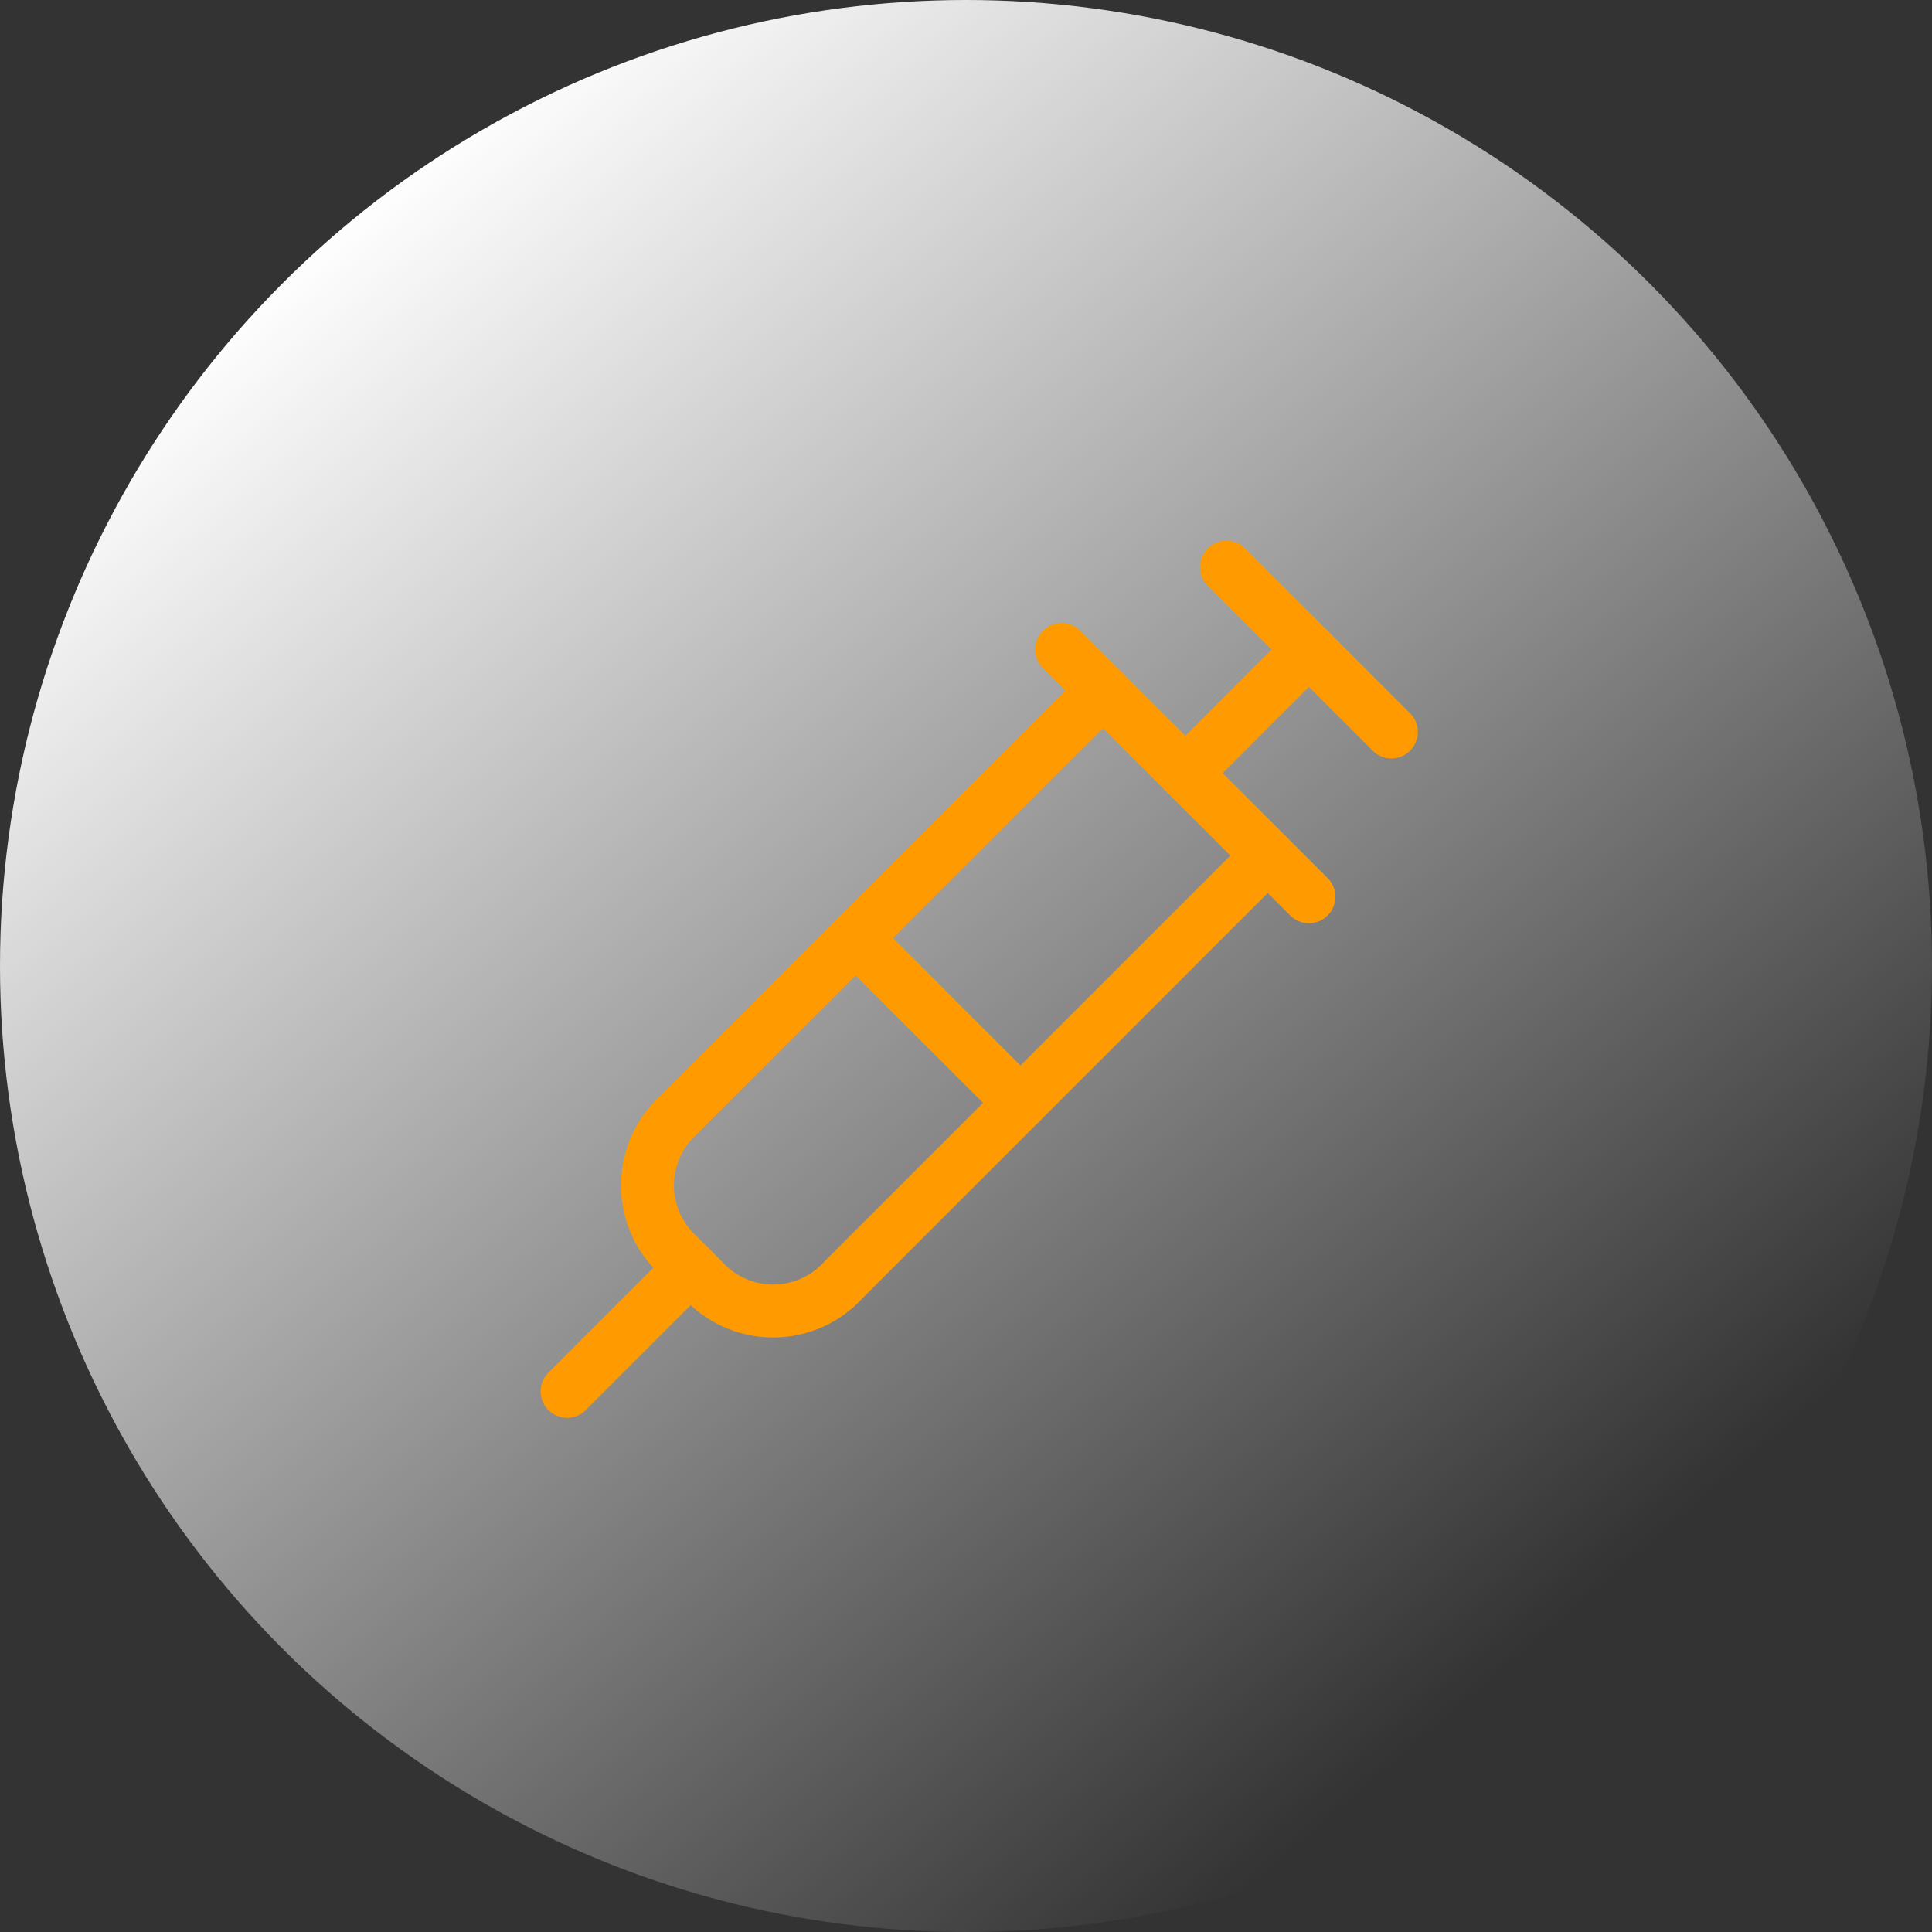
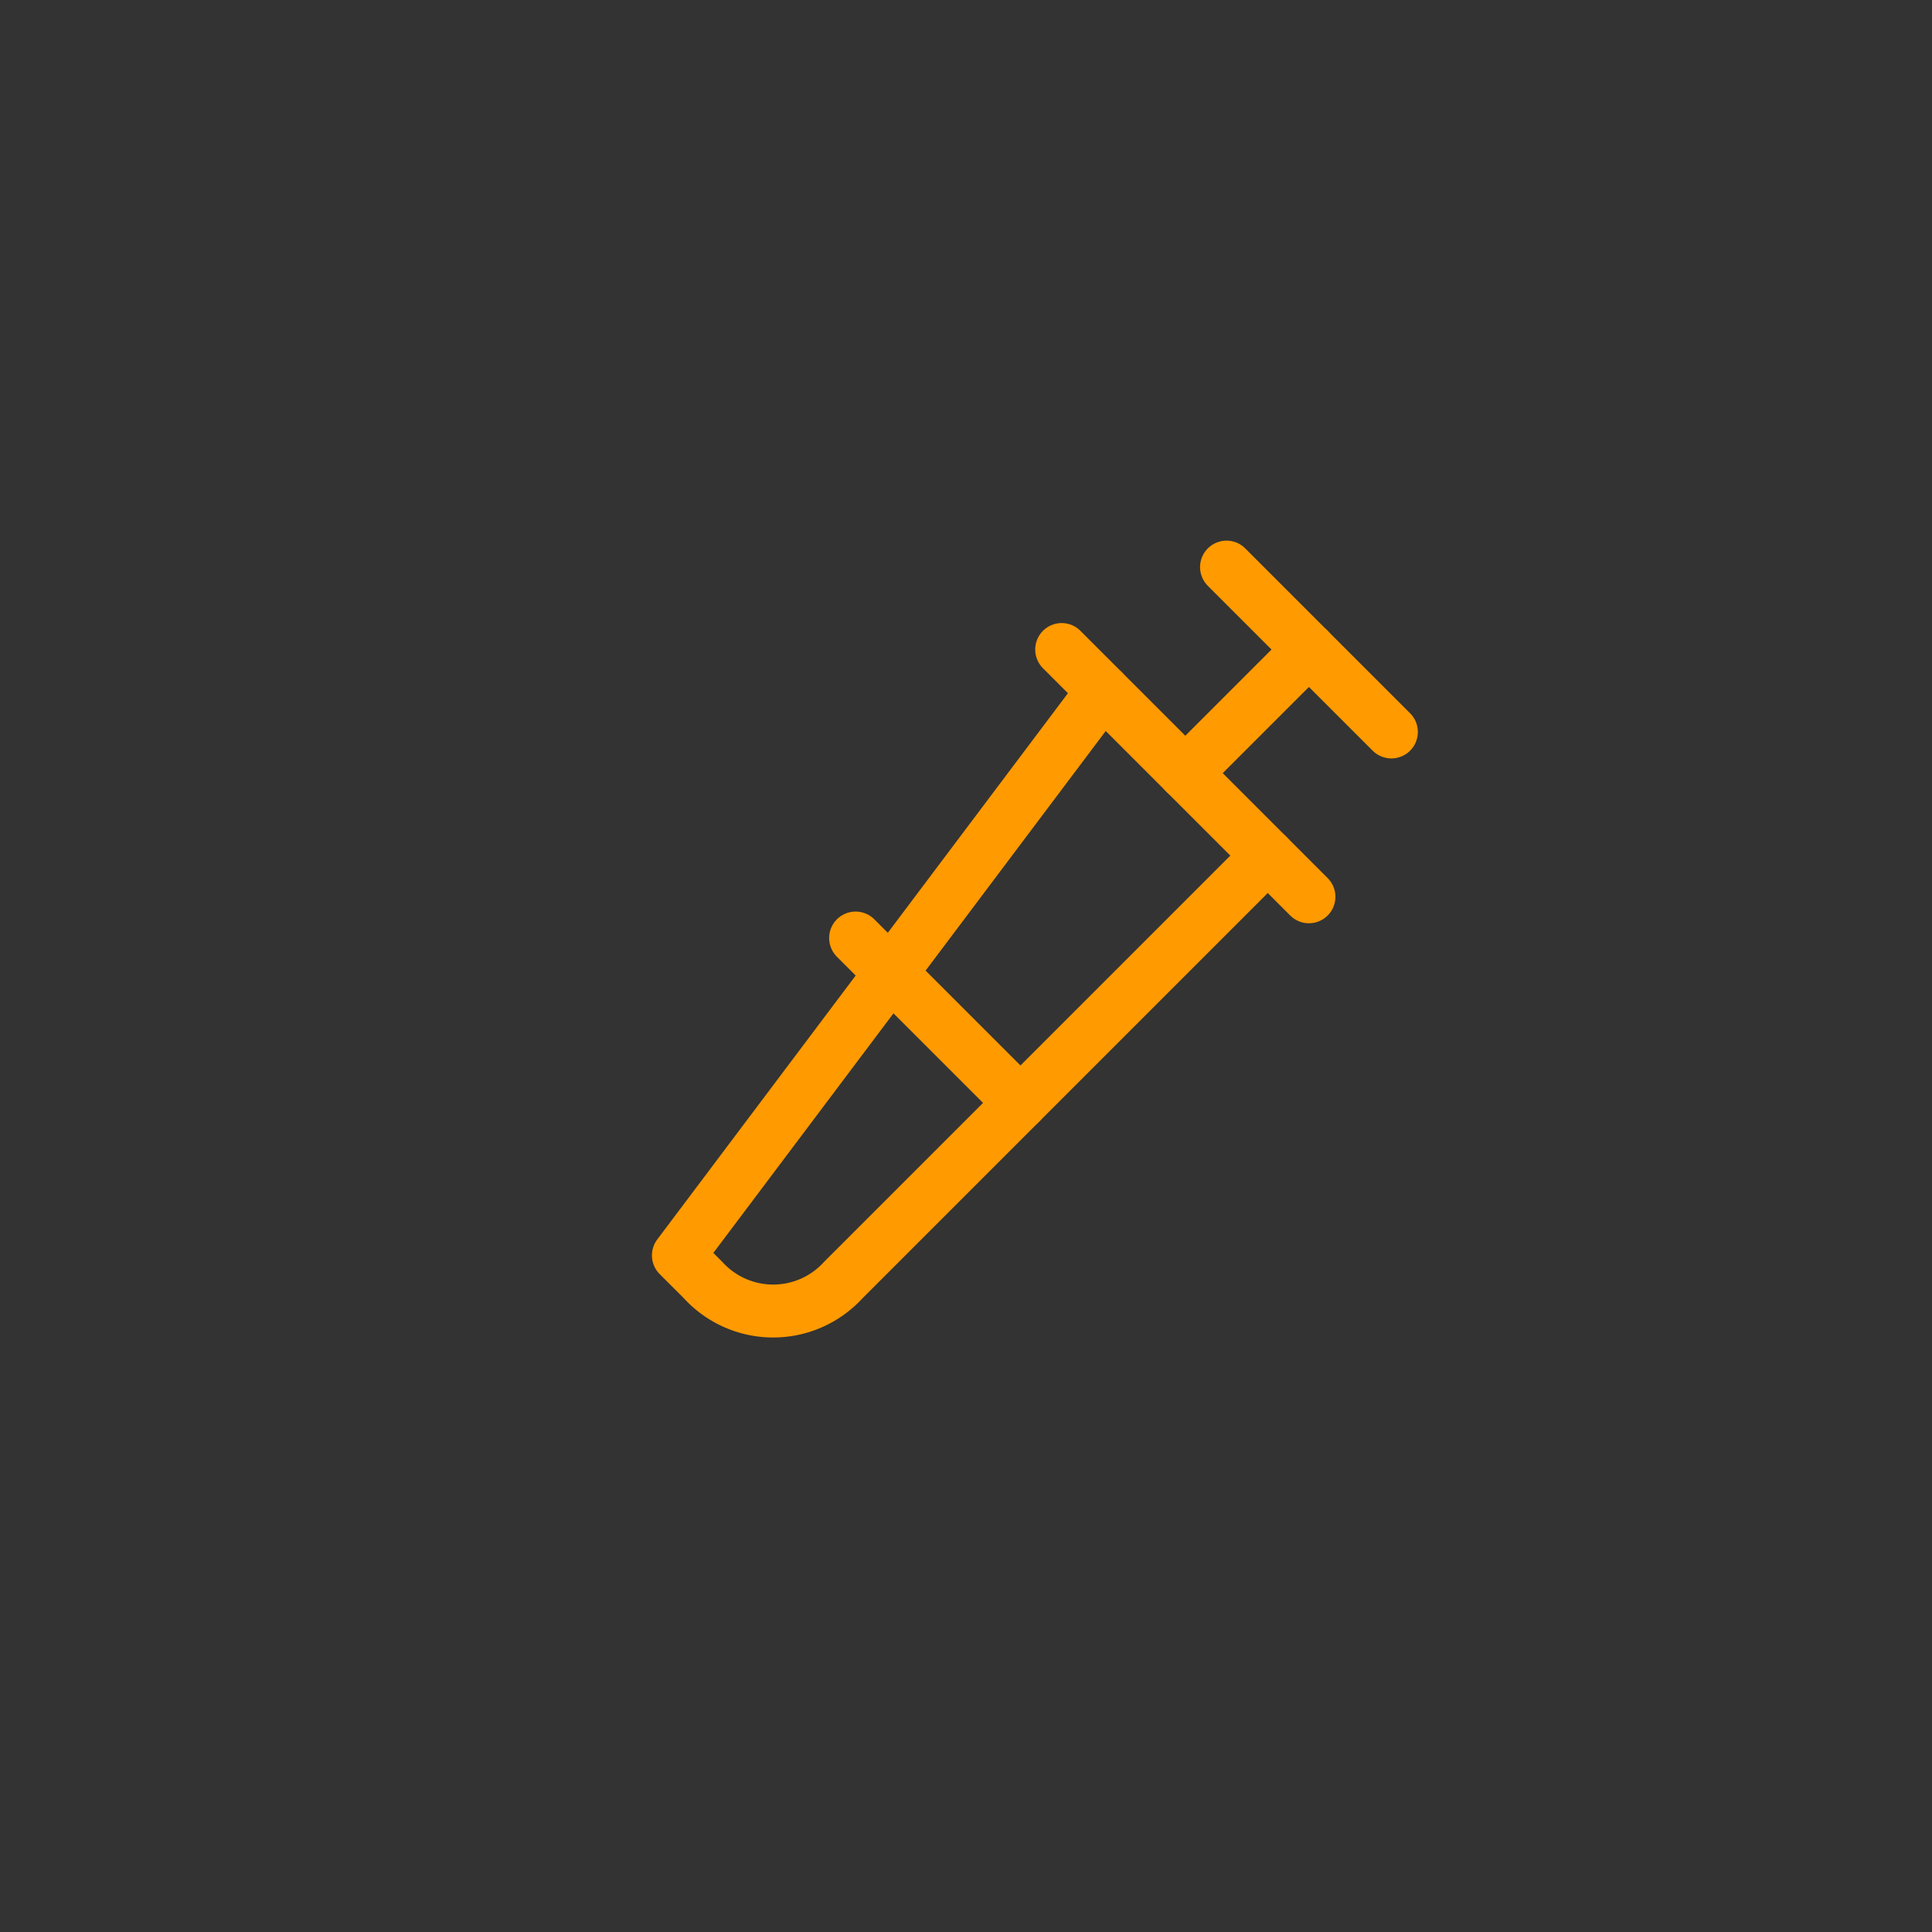
<svg xmlns="http://www.w3.org/2000/svg" width="73" height="73" viewBox="0 0 73 73">
  <rect x="0" y="0" width="73" height="73" fill="#333333" stroke="none" />
  <defs>
    <linearGradient id="linear-gradient" x1="0.802" y1="0.84" x2="0.181" y2="0.114" gradientUnits="objectBoundingBox">
      <stop offset="0" stop-color="#fff" stop-opacity="0" />
      <stop offset="1" stop-color="#fff" />
    </linearGradient>
    <clipPath id="clip-Icon-auxiliaire">
      <rect width="73" height="73" />
    </clipPath>
  </defs>
  <g id="Icon-auxiliaire" clip-path="url(#clip-Icon-auxiliaire)">
-     <circle id="Ellipse_362" data-name="Ellipse 362" cx="36.5" cy="36.5" r="36.5" fill="url(#linear-gradient)" />
    <g id="Groupe_8352" data-name="Groupe 8352" transform="translate(19.428 19.428)">
      <path id="Tracé_9418" data-name="Tracé 9418" d="M18,2l6.229,6.229" transform="translate(8.916)" fill="none" stroke="#ff9a00" stroke-linecap="round" stroke-linejoin="round" stroke-width="2" />
      <path id="Tracé_9419" data-name="Tracé 9419" d="M17,8.672,21.672,4" transform="translate(8.358 1.114)" fill="none" stroke="#ff9a00" stroke-linecap="round" stroke-linejoin="round" stroke-width="2" />
-       <path id="Tracé_9420" data-name="Tracé 9420" d="M27.386,11.229,11.347,27.268a3.583,3.583,0,0,1-5.295,0l-.934-.934a3.583,3.583,0,0,1,0-5.295L21.157,5" transform="translate(1.087 1.672)" fill="none" stroke="#ff9a00" stroke-linecap="round" stroke-linejoin="round" stroke-width="2" />
+       <path id="Tracé_9420" data-name="Tracé 9420" d="M27.386,11.229,11.347,27.268a3.583,3.583,0,0,1-5.295,0l-.934-.934L21.157,5" transform="translate(1.087 1.672)" fill="none" stroke="#ff9a00" stroke-linecap="round" stroke-linejoin="round" stroke-width="2" />
      <path id="Tracé_9421" data-name="Tracé 9421" d="M9,11l6.229,6.229" transform="translate(3.901 5.015)" fill="none" stroke="#ff9a00" stroke-linecap="round" stroke-linejoin="round" stroke-width="2" />
-       <path id="Tracé_9422" data-name="Tracé 9422" d="M6.672,19,2,23.672" transform="translate(0 9.473)" fill="none" stroke="#ff9a00" stroke-linecap="round" stroke-linejoin="round" stroke-width="2" />
      <path id="Tracé_9423" data-name="Tracé 9423" d="M14,4l9.343,9.343" transform="translate(6.687 1.114)" fill="none" stroke="#ff9a00" stroke-linecap="round" stroke-linejoin="round" stroke-width="2" />
    </g>
  </g>
</svg>